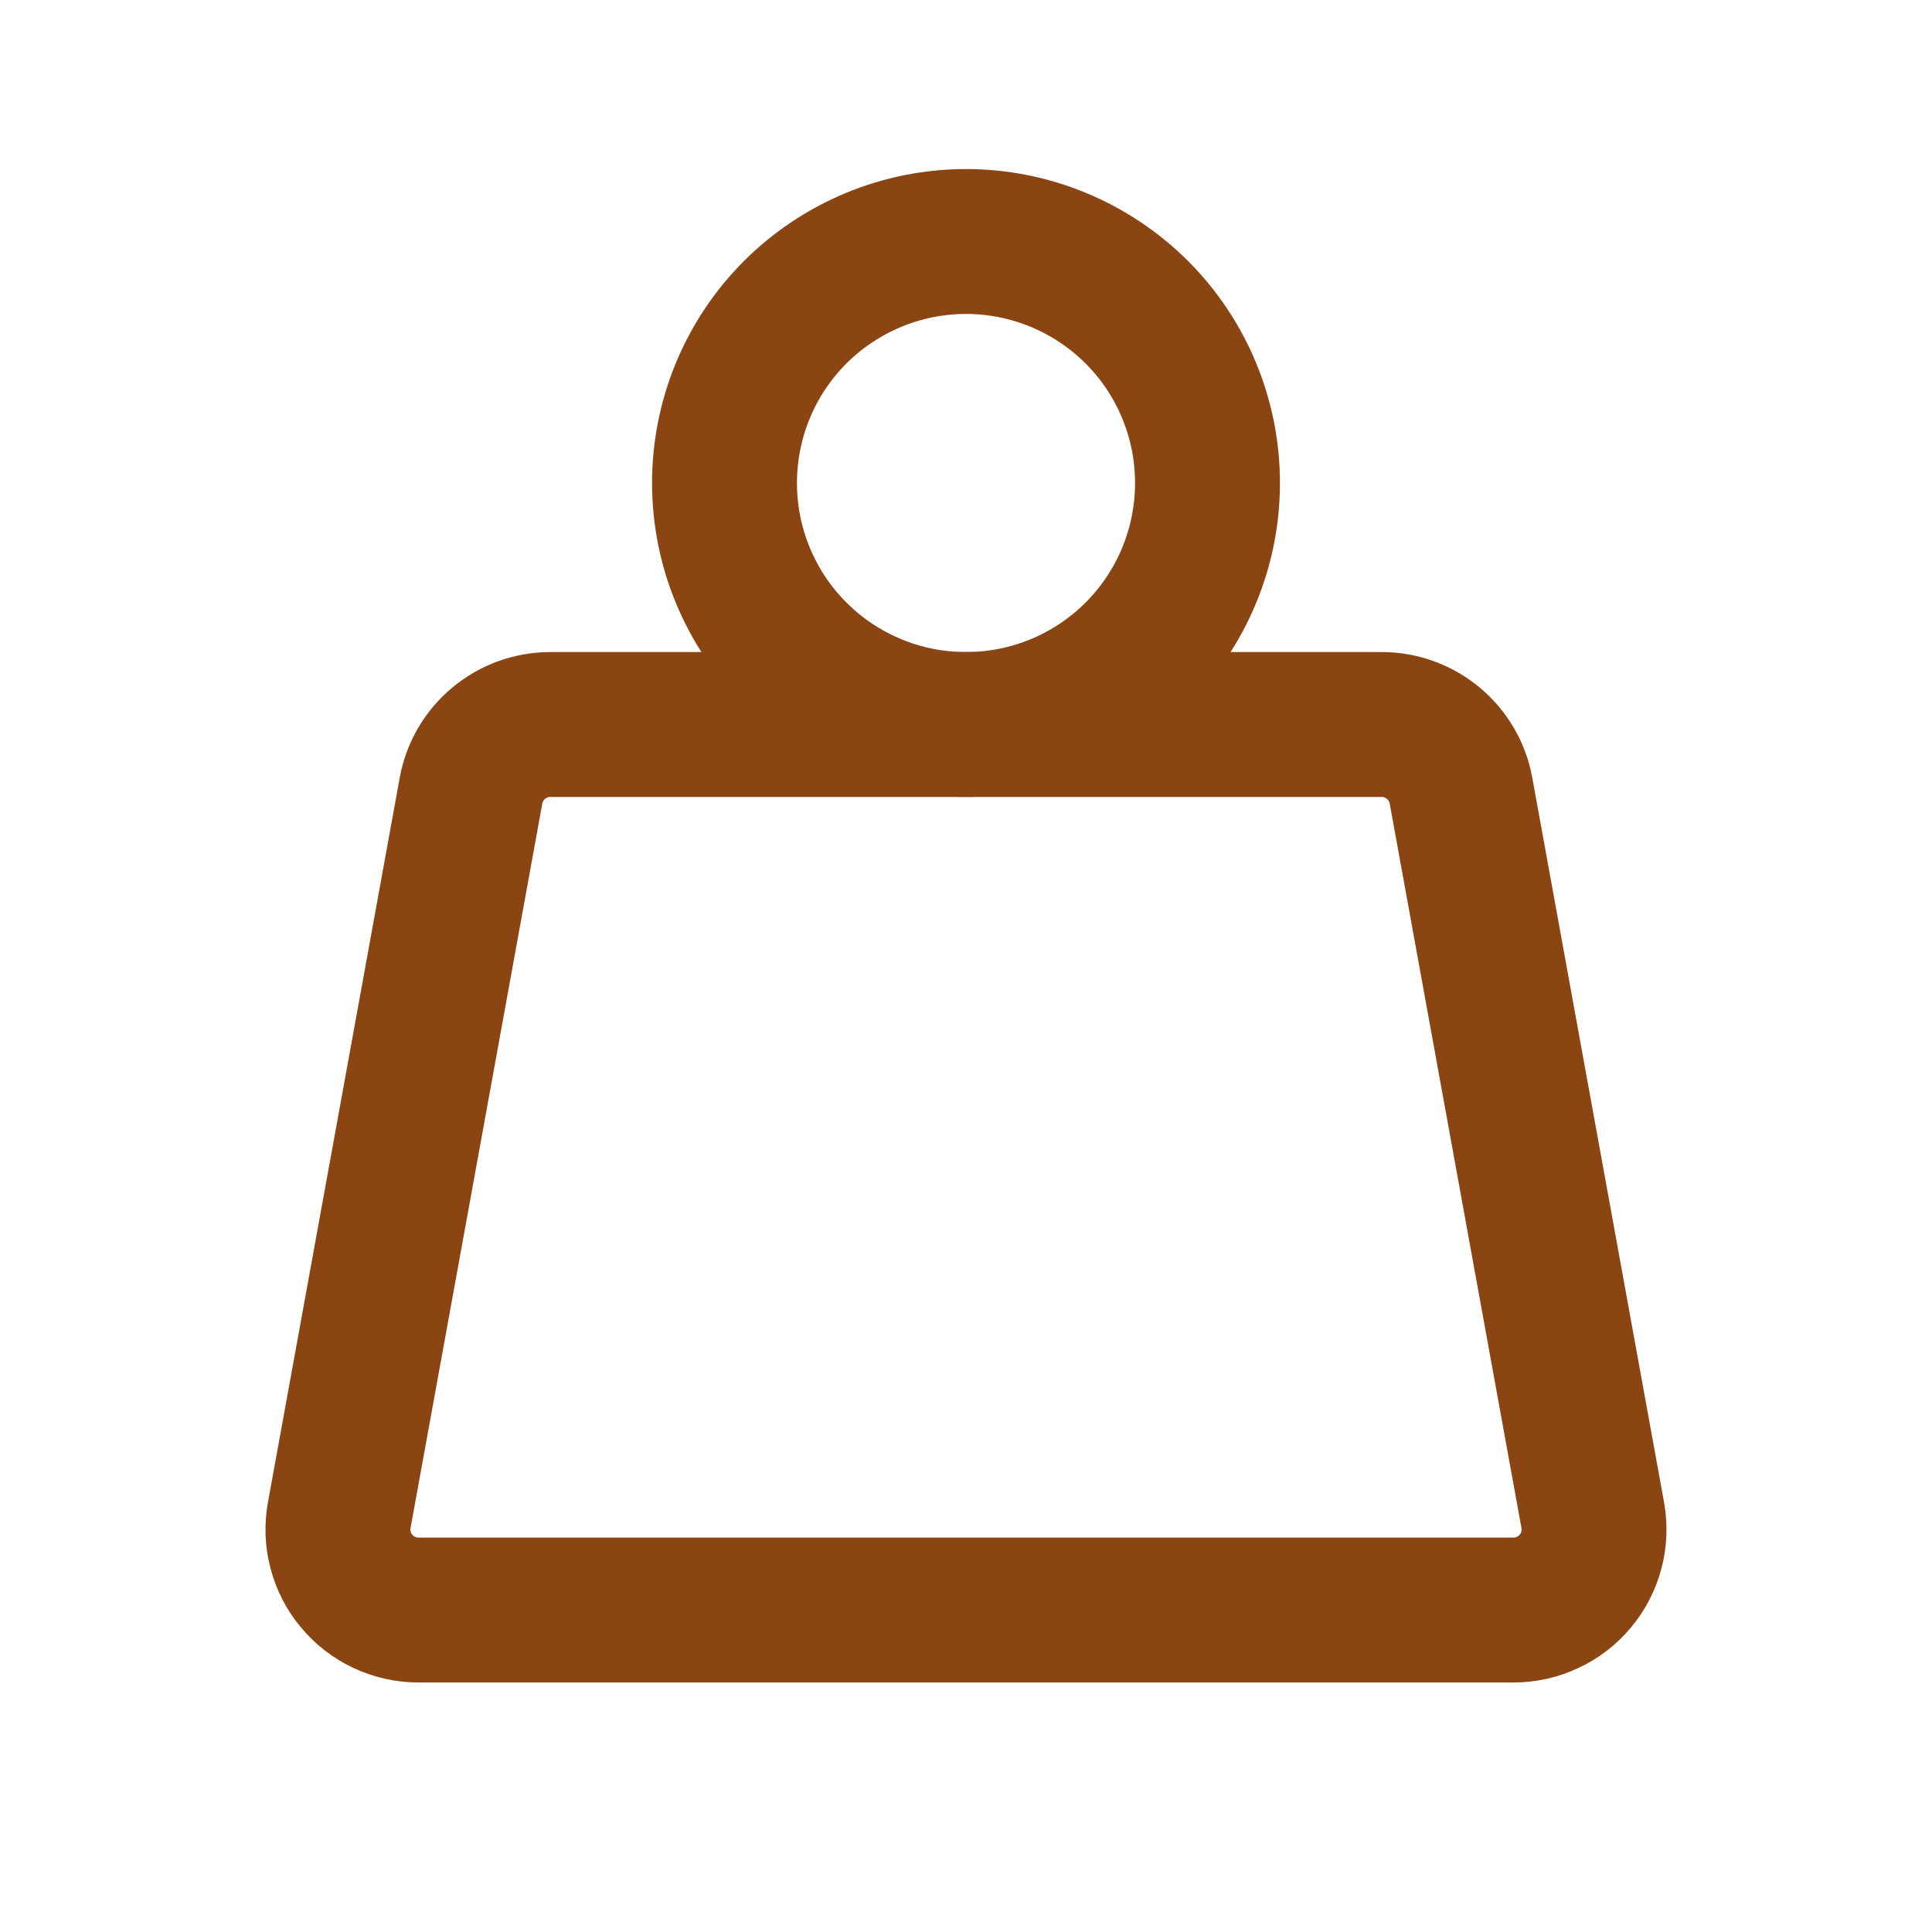
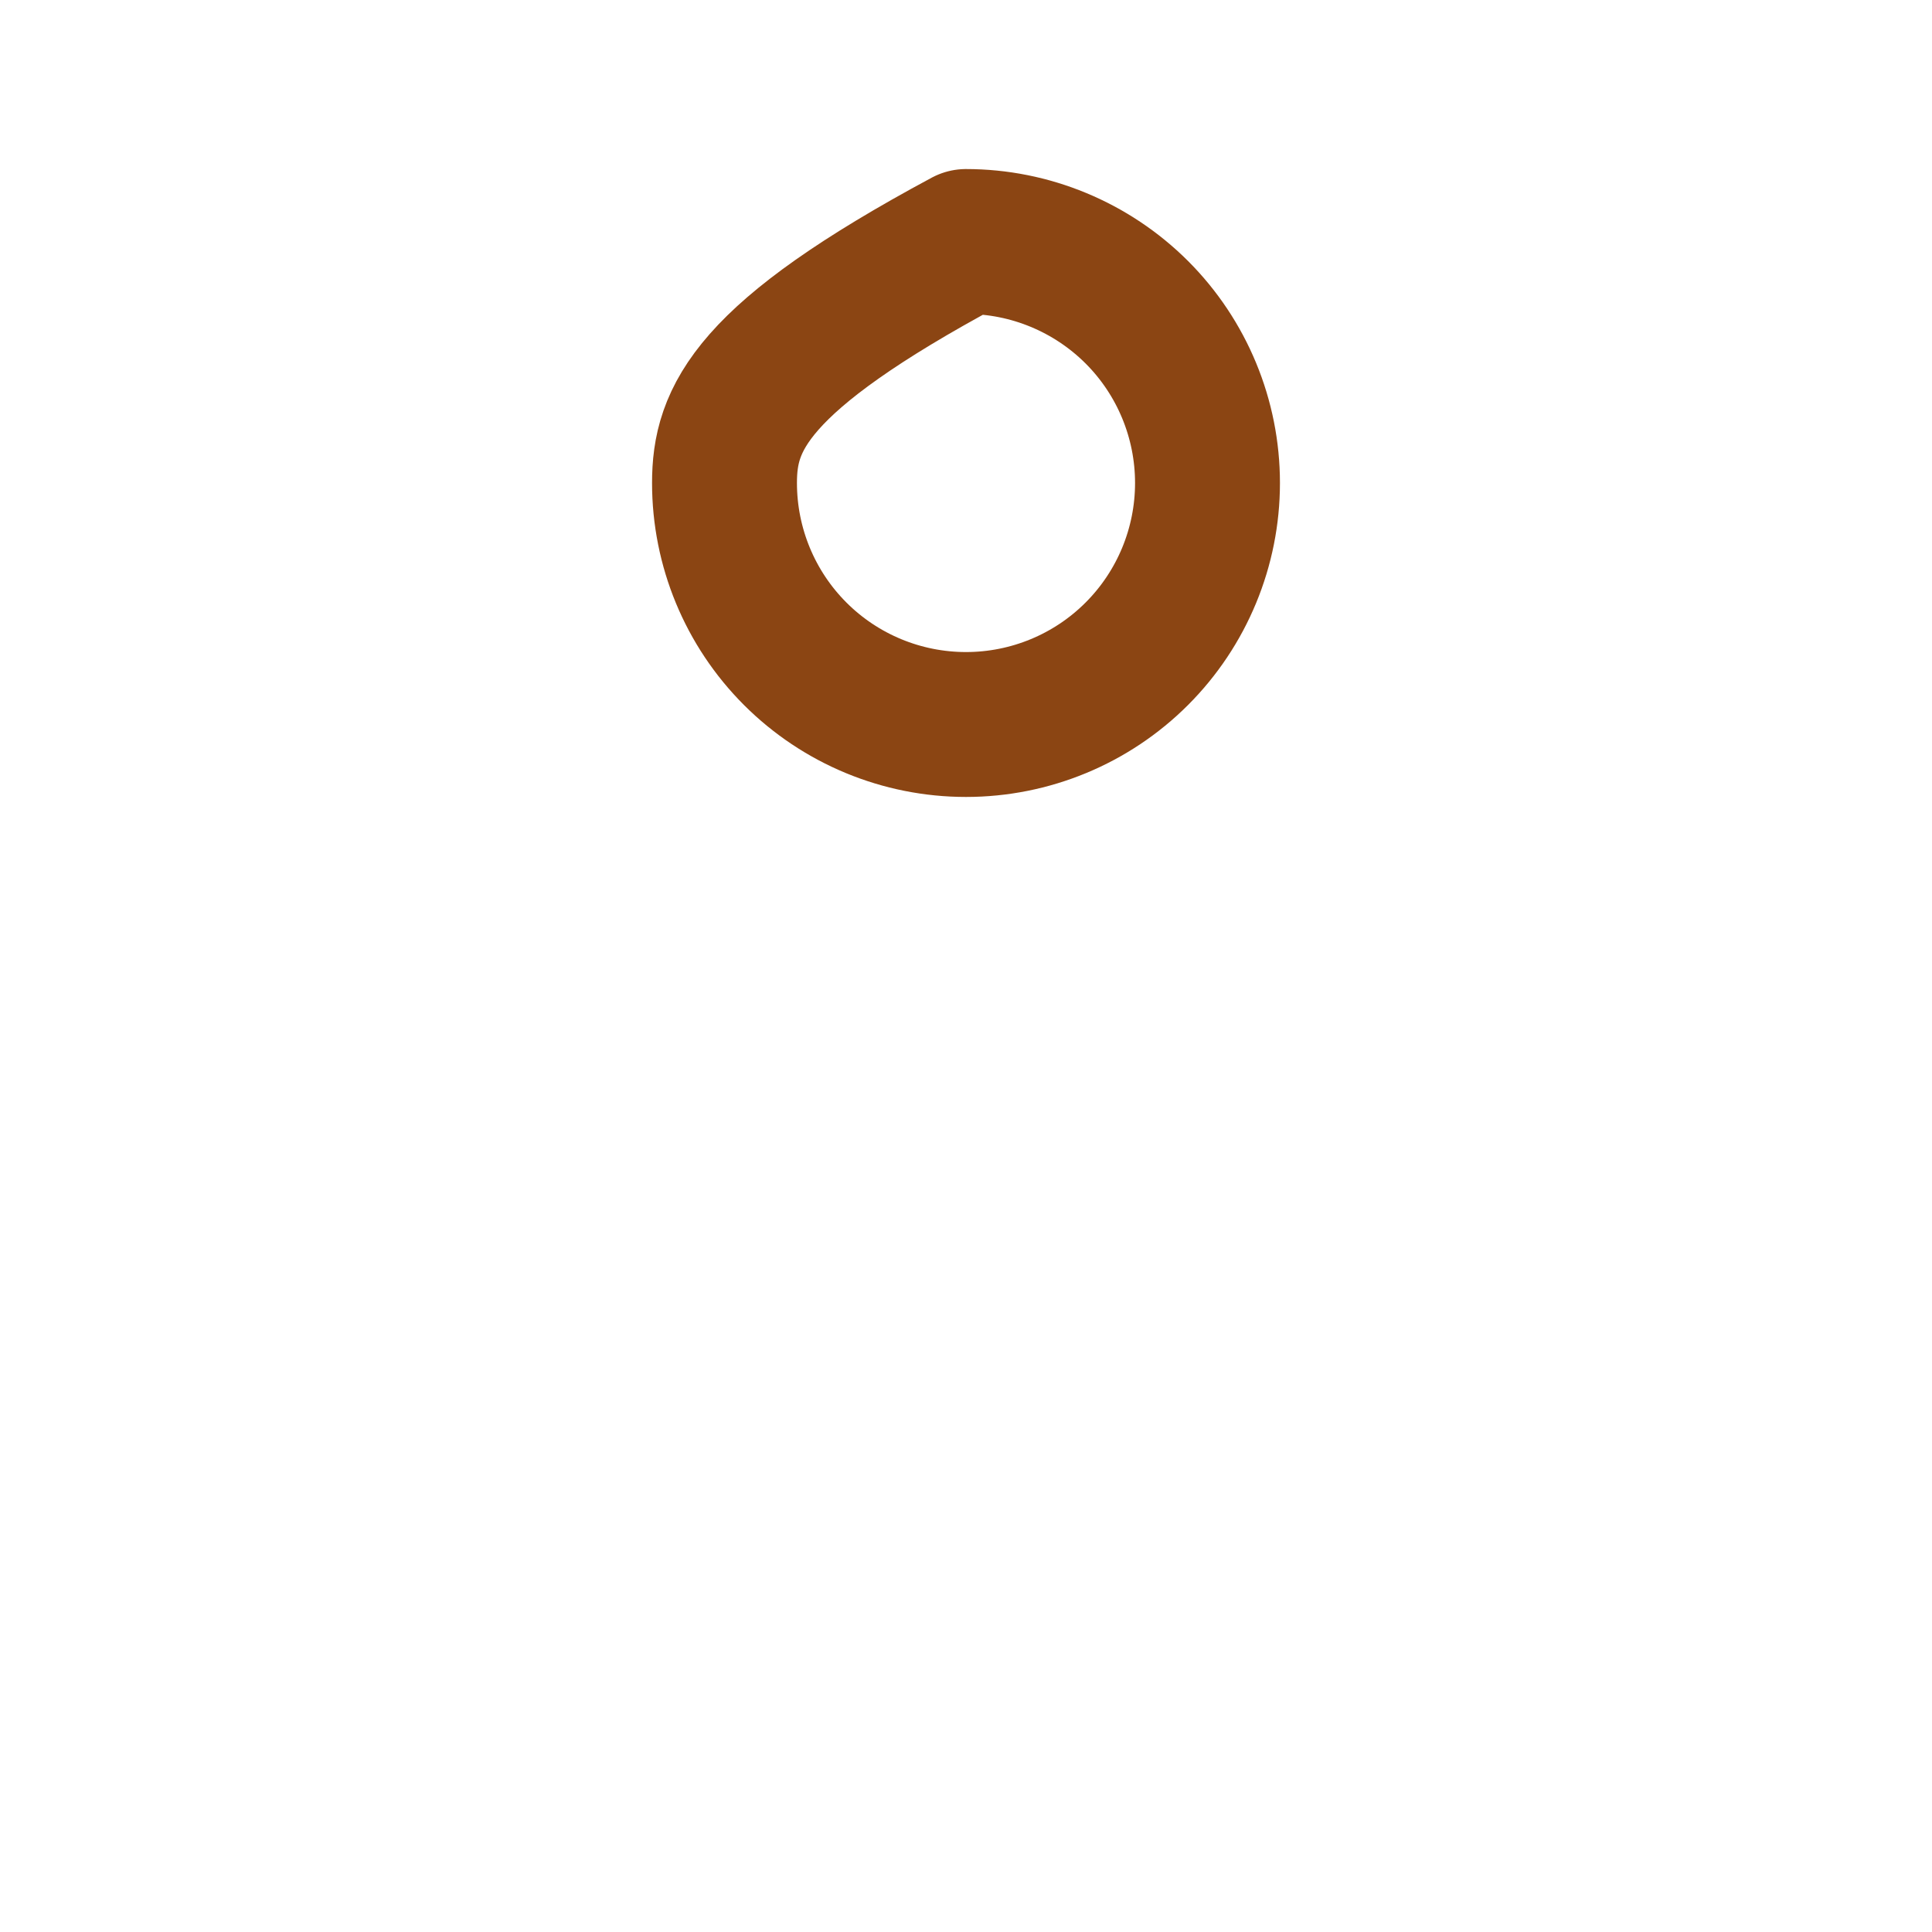
<svg xmlns="http://www.w3.org/2000/svg" width="20" height="20" viewBox="0 0 20 20" fill="none">
-   <path d="M7.5 5C7.5 5.663 7.763 6.299 8.232 6.768C8.701 7.237 9.337 7.5 10 7.5C10.663 7.5 11.299 7.237 11.768 6.768C12.237 6.299 12.5 5.663 12.5 5C12.5 4.337 12.237 3.701 11.768 3.232C11.299 2.764 10.663 2.5 10 2.5C9.337 2.5 8.701 2.764 8.232 3.232C7.763 3.701 7.5 4.337 7.5 5Z" stroke="#8B4513" stroke-width="1.5" stroke-linecap="round" stroke-linejoin="round" />
-   <path d="M5.696 7.5H14.304C14.499 7.5 14.688 7.569 14.838 7.694C14.988 7.819 15.089 7.992 15.124 8.184L16.488 15.684C16.51 15.804 16.505 15.928 16.474 16.046C16.443 16.164 16.386 16.274 16.308 16.367C16.23 16.461 16.132 16.537 16.021 16.588C15.911 16.64 15.79 16.667 15.668 16.667H4.332C4.209 16.667 4.089 16.64 3.978 16.588C3.868 16.537 3.77 16.461 3.692 16.367C3.613 16.274 3.557 16.164 3.526 16.046C3.494 15.928 3.49 15.804 3.512 15.684L4.876 8.184C4.911 7.992 5.012 7.819 5.162 7.694C5.312 7.569 5.501 7.5 5.696 7.5Z" stroke="#8B4513" stroke-width="1.5" stroke-linecap="round" stroke-linejoin="round" />
+   <path d="M7.5 5C7.5 5.663 7.763 6.299 8.232 6.768C8.701 7.237 9.337 7.5 10 7.5C10.663 7.5 11.299 7.237 11.768 6.768C12.237 6.299 12.5 5.663 12.5 5C12.5 4.337 12.237 3.701 11.768 3.232C11.299 2.764 10.663 2.5 10 2.5C7.763 3.701 7.5 4.337 7.5 5Z" stroke="#8B4513" stroke-width="1.5" stroke-linecap="round" stroke-linejoin="round" />
</svg>